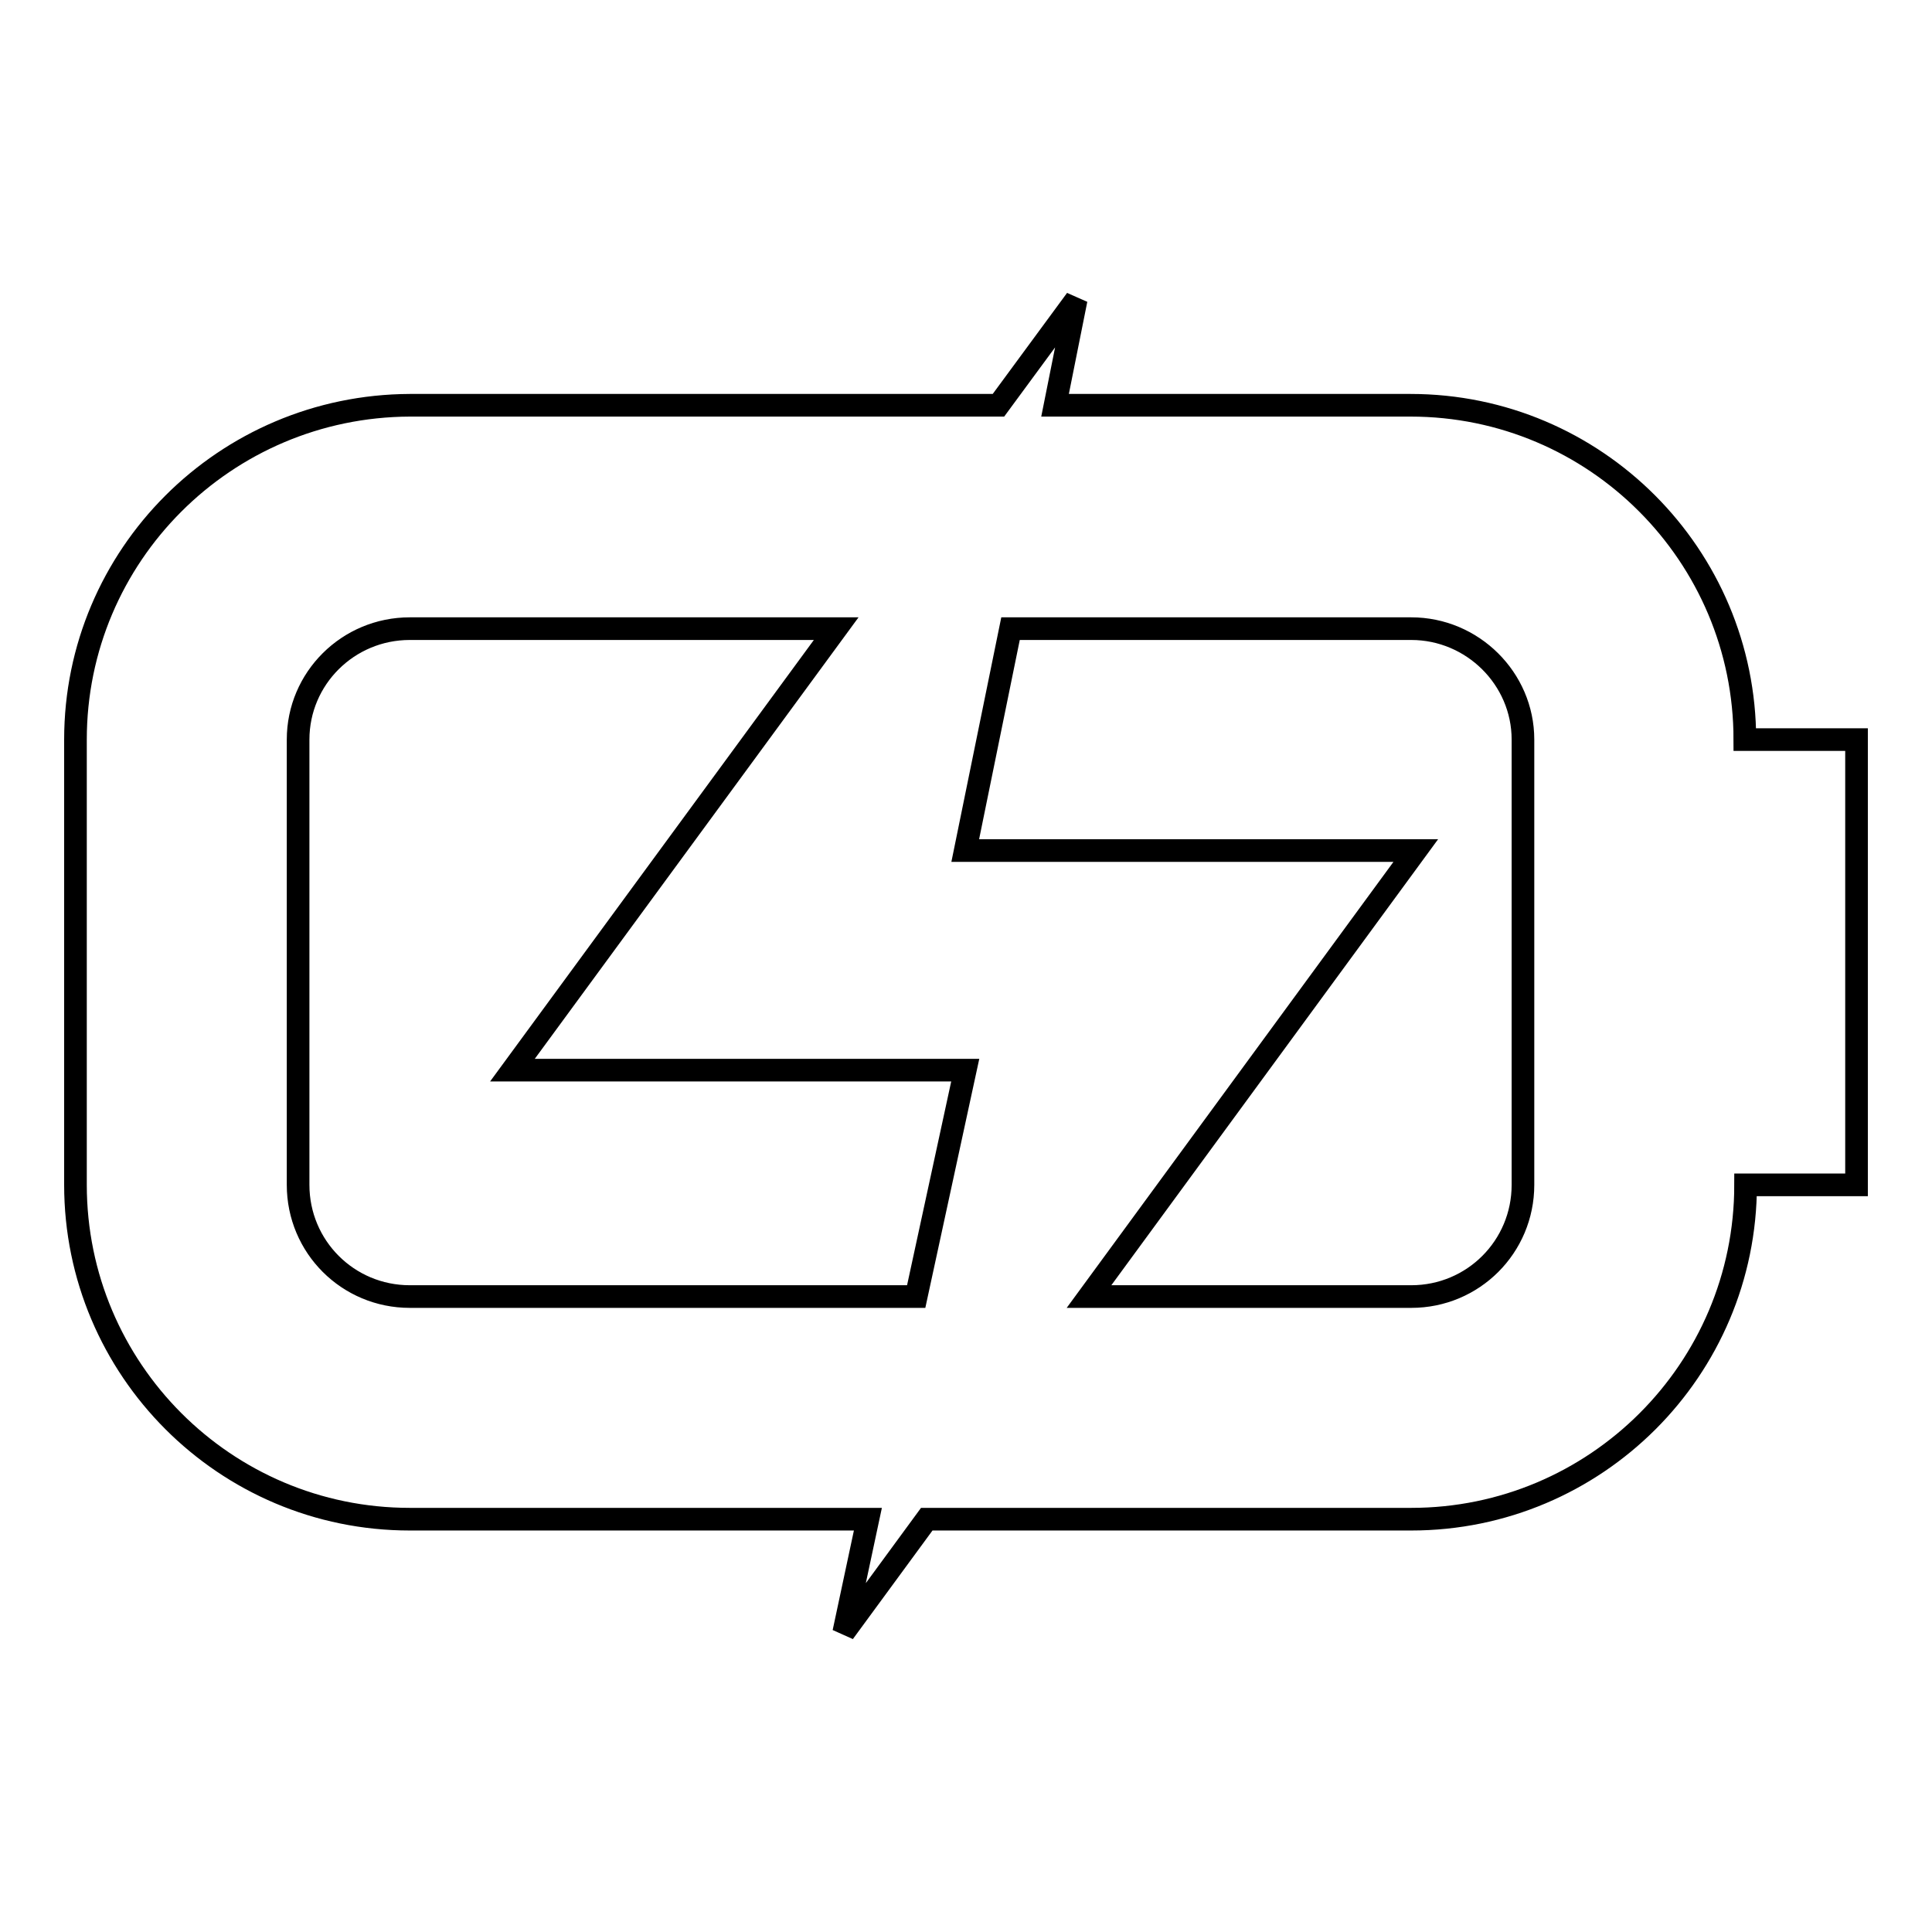
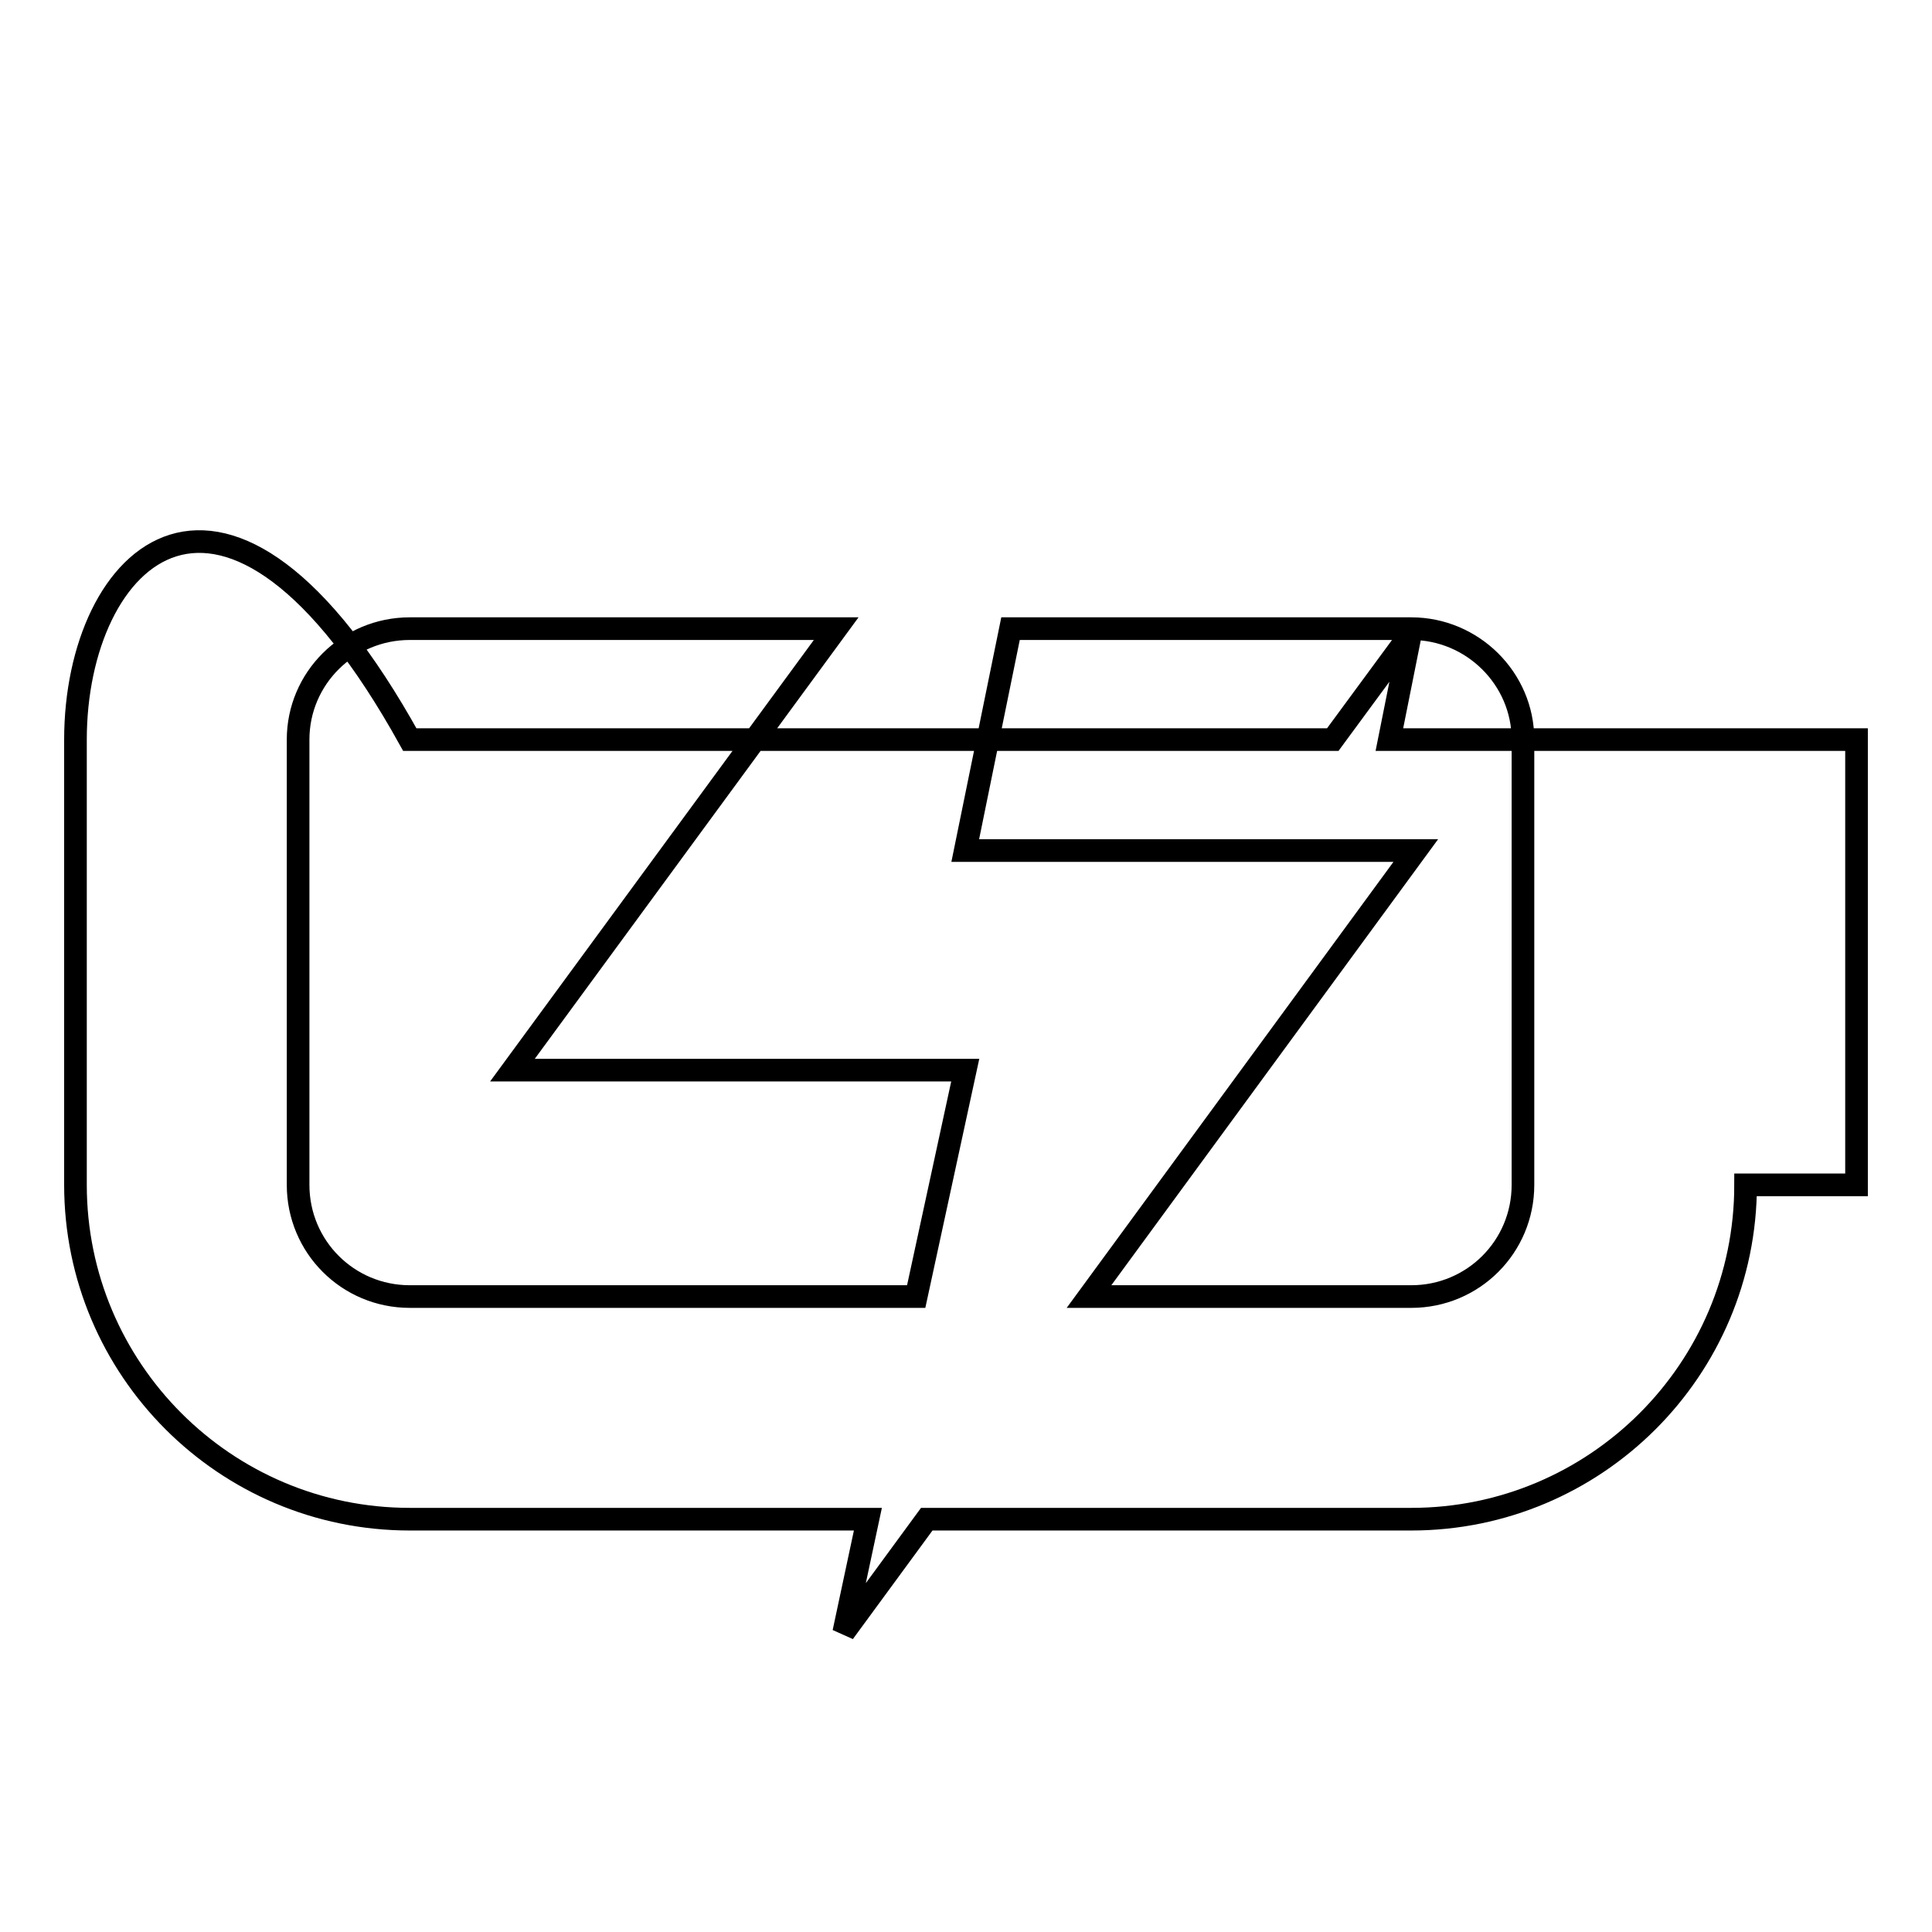
<svg xmlns="http://www.w3.org/2000/svg" version="1.1" x="0px" y="0px" viewBox="0 0 256 256" enable-background="new 0 0 256 256" xml:space="preserve">
  <g>
-     <path stroke-width="3" fill-opacity="0" stroke="#000000" d="M246,142.3V98h-14.8c0-24.4-19.8-44.3-44.3-44.3h-47.1l2.8-14l-10.3,14H54.3C29.8,53.8,10,73.6,10,98v59 c0,24.4,19.8,44.3,44.3,44.3H115l-3.2,15l11-15H187c24.4,0,44.3-19.8,44.3-44.3H246V142.3z M54.3,83.3h56.5l-42.9,58.5h60l-6.5,30 H54.3c-8.2,0-14.8-6.6-14.8-14.8V98C39.5,89.9,46.1,83.3,54.3,83.3z M201.8,98v59c0,8.2-6.6,14.8-14.8,14.8h-42.7l43.3-59.1h-59.7 l6-29.4H187C195.1,83.3,201.8,89.9,201.8,98z" />
+     <path stroke-width="3" fill-opacity="0" stroke="#000000" d="M246,142.3V98h-14.8h-47.1l2.8-14l-10.3,14H54.3C29.8,53.8,10,73.6,10,98v59 c0,24.4,19.8,44.3,44.3,44.3H115l-3.2,15l11-15H187c24.4,0,44.3-19.8,44.3-44.3H246V142.3z M54.3,83.3h56.5l-42.9,58.5h60l-6.5,30 H54.3c-8.2,0-14.8-6.6-14.8-14.8V98C39.5,89.9,46.1,83.3,54.3,83.3z M201.8,98v59c0,8.2-6.6,14.8-14.8,14.8h-42.7l43.3-59.1h-59.7 l6-29.4H187C195.1,83.3,201.8,89.9,201.8,98z" />
  </g>
</svg>